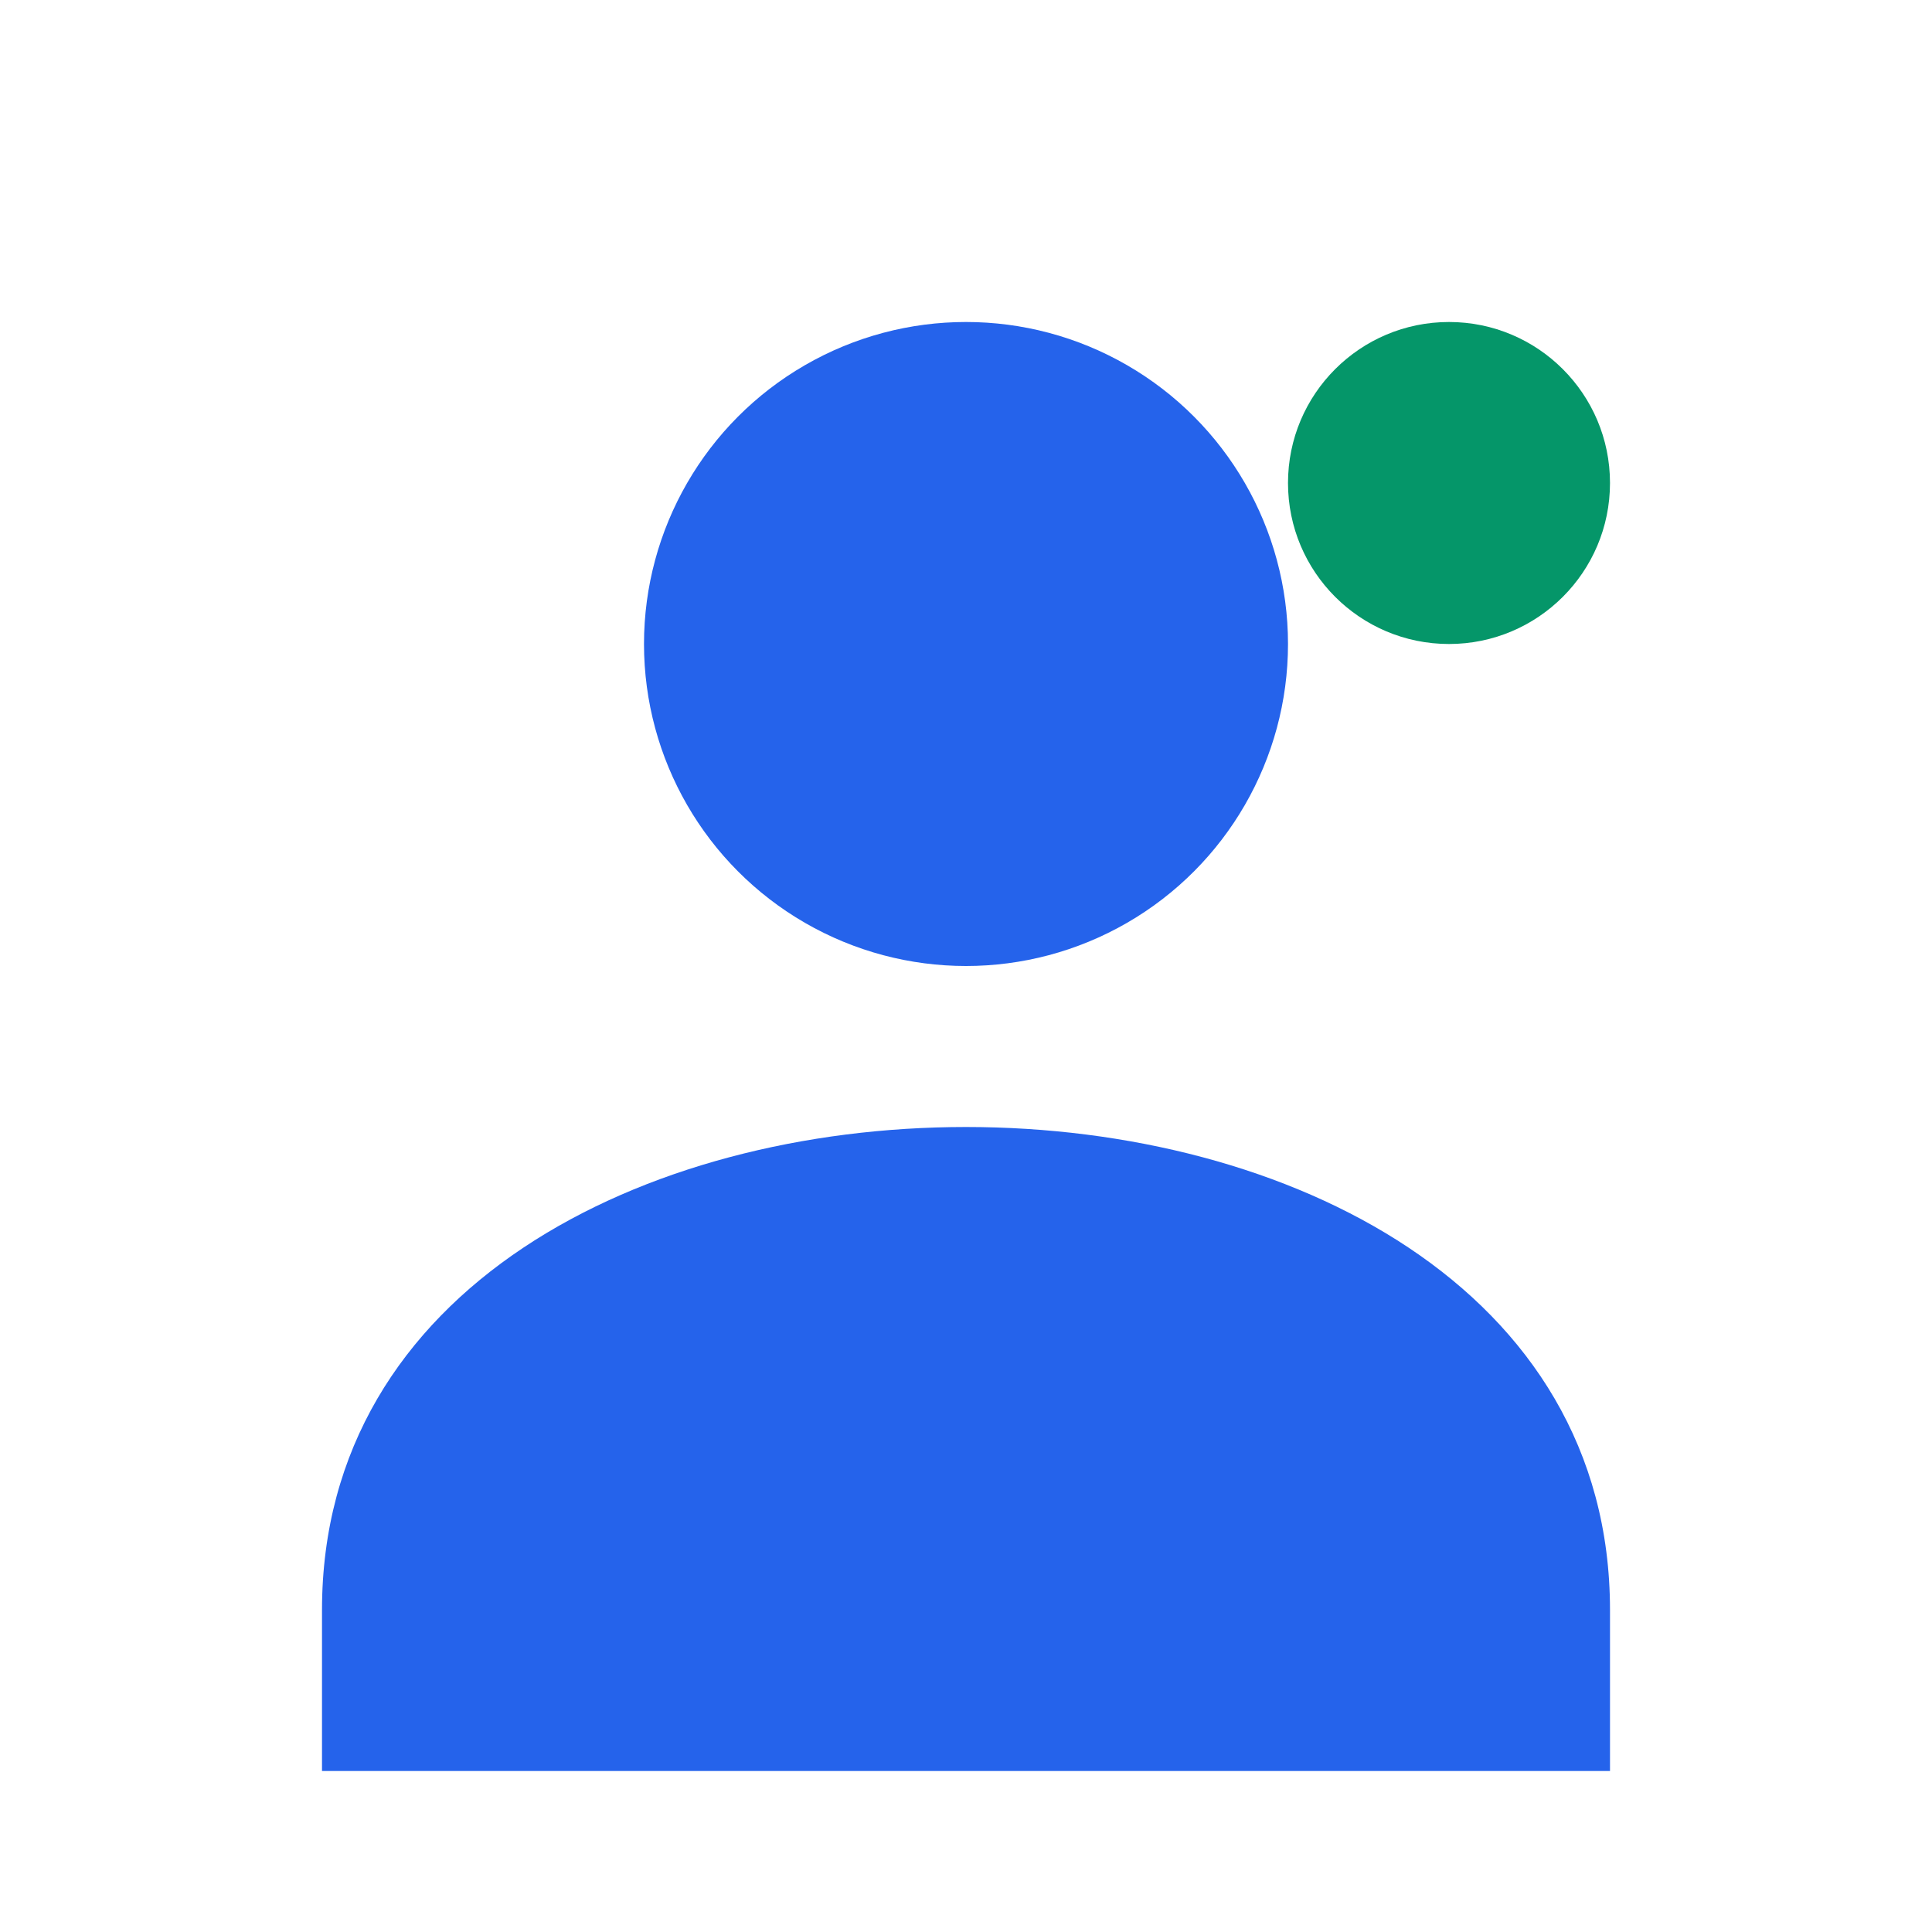
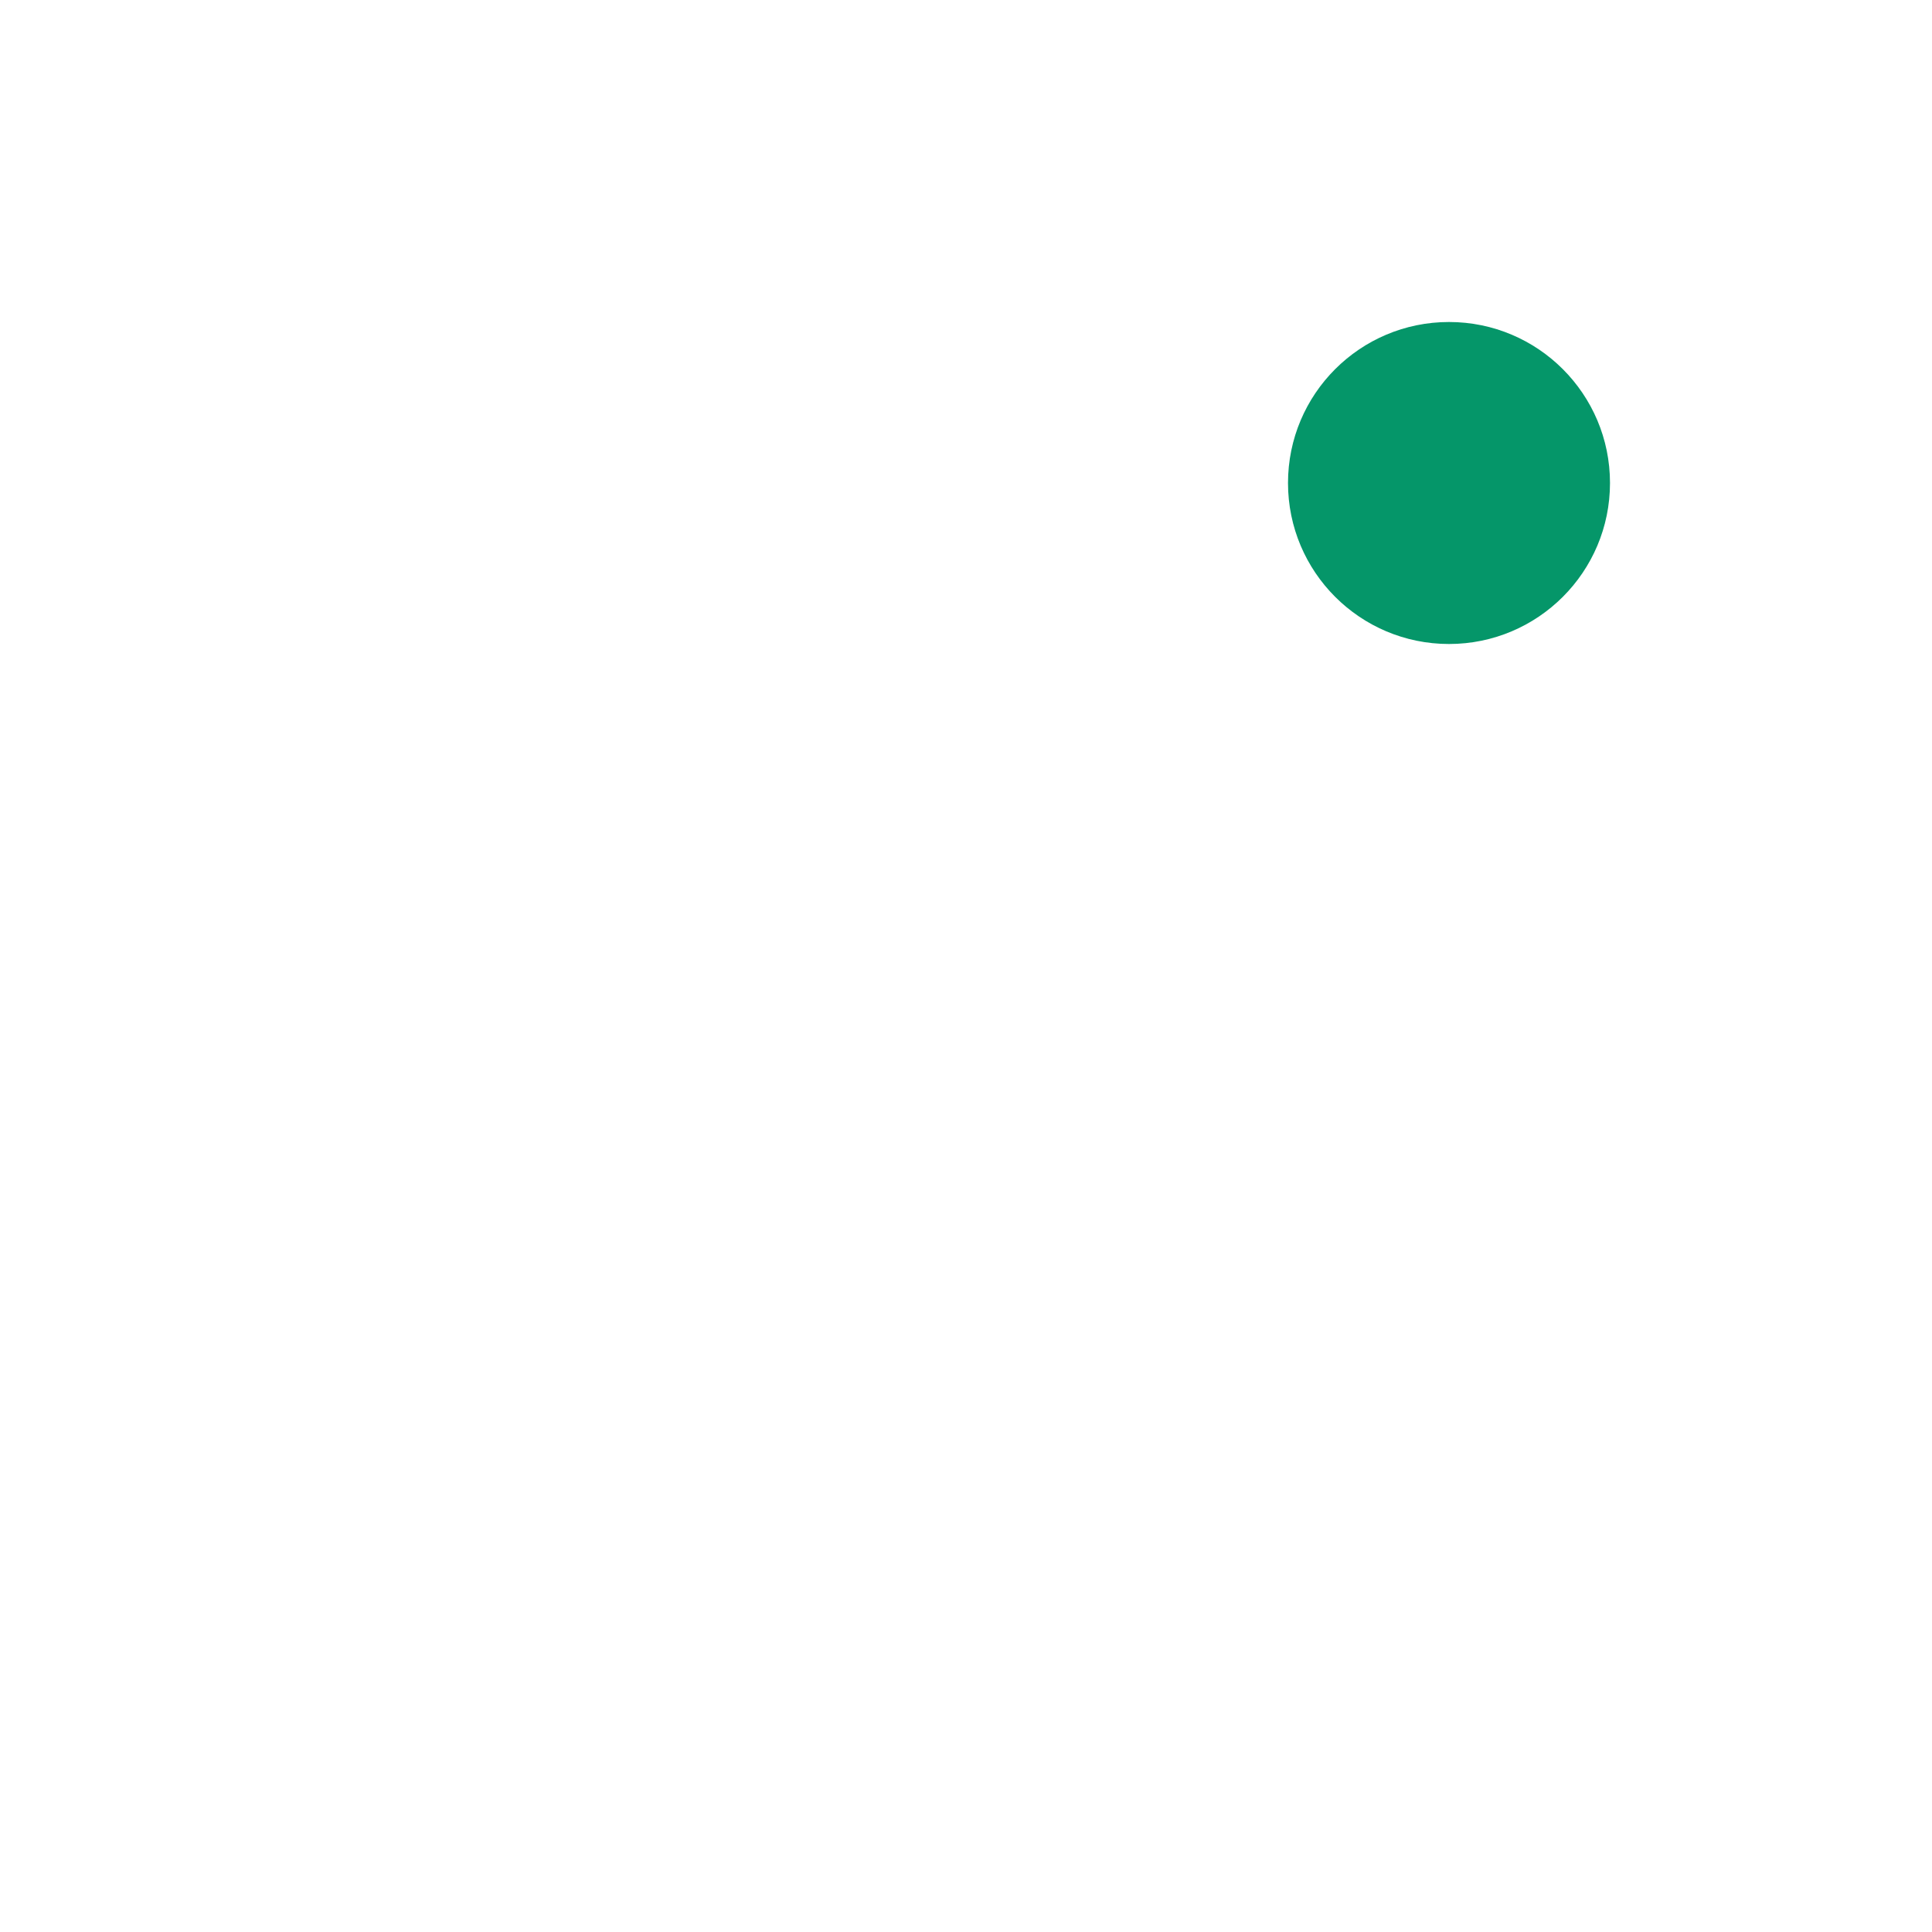
<svg xmlns="http://www.w3.org/2000/svg" width="24" height="24" viewBox="0 0 24 24" fill="none">
-   <circle cx="12" cy="8" r="4" fill="#2563eb" />
-   <path d="M12 14c-4 0-8 2-8 6v2h16v-2c0-4-4-6-8-6z" fill="#2563eb" />
  <circle cx="18" cy="6" r="2" fill="#059669" />
</svg>